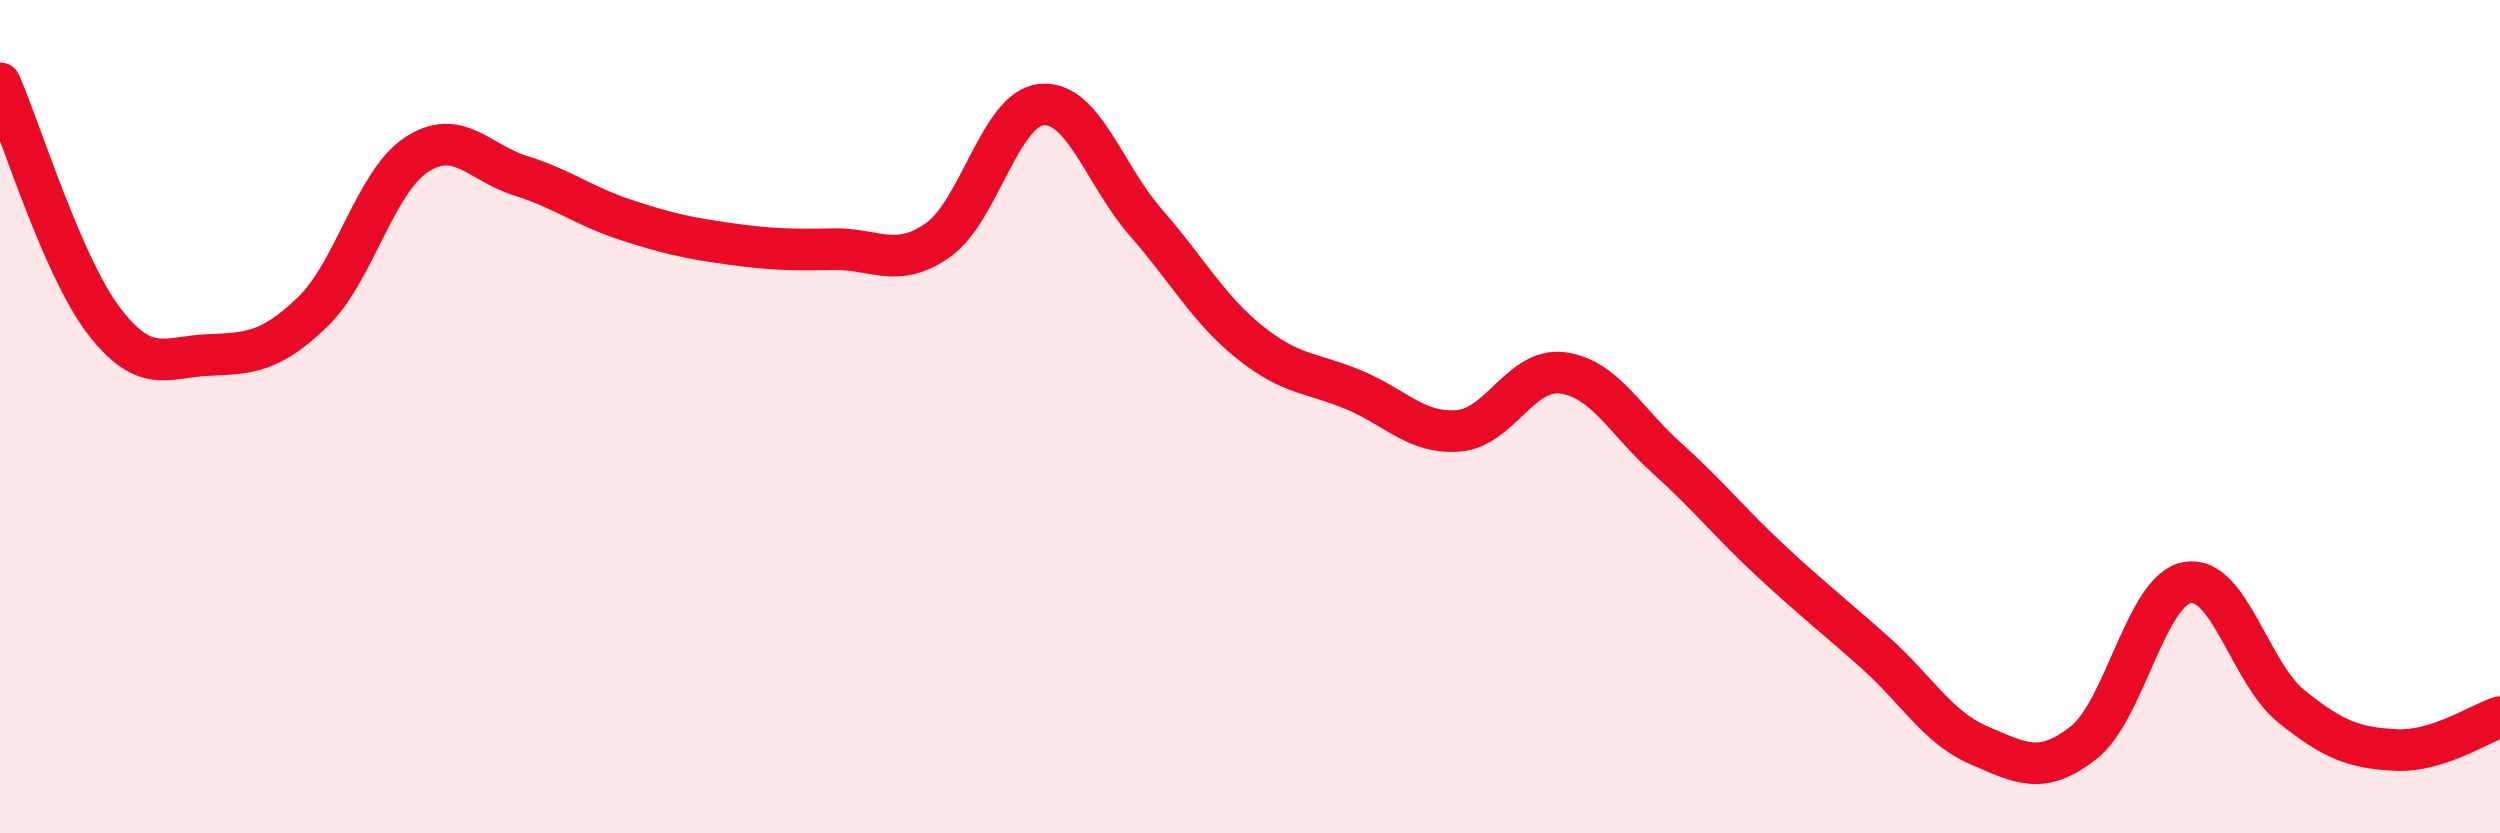
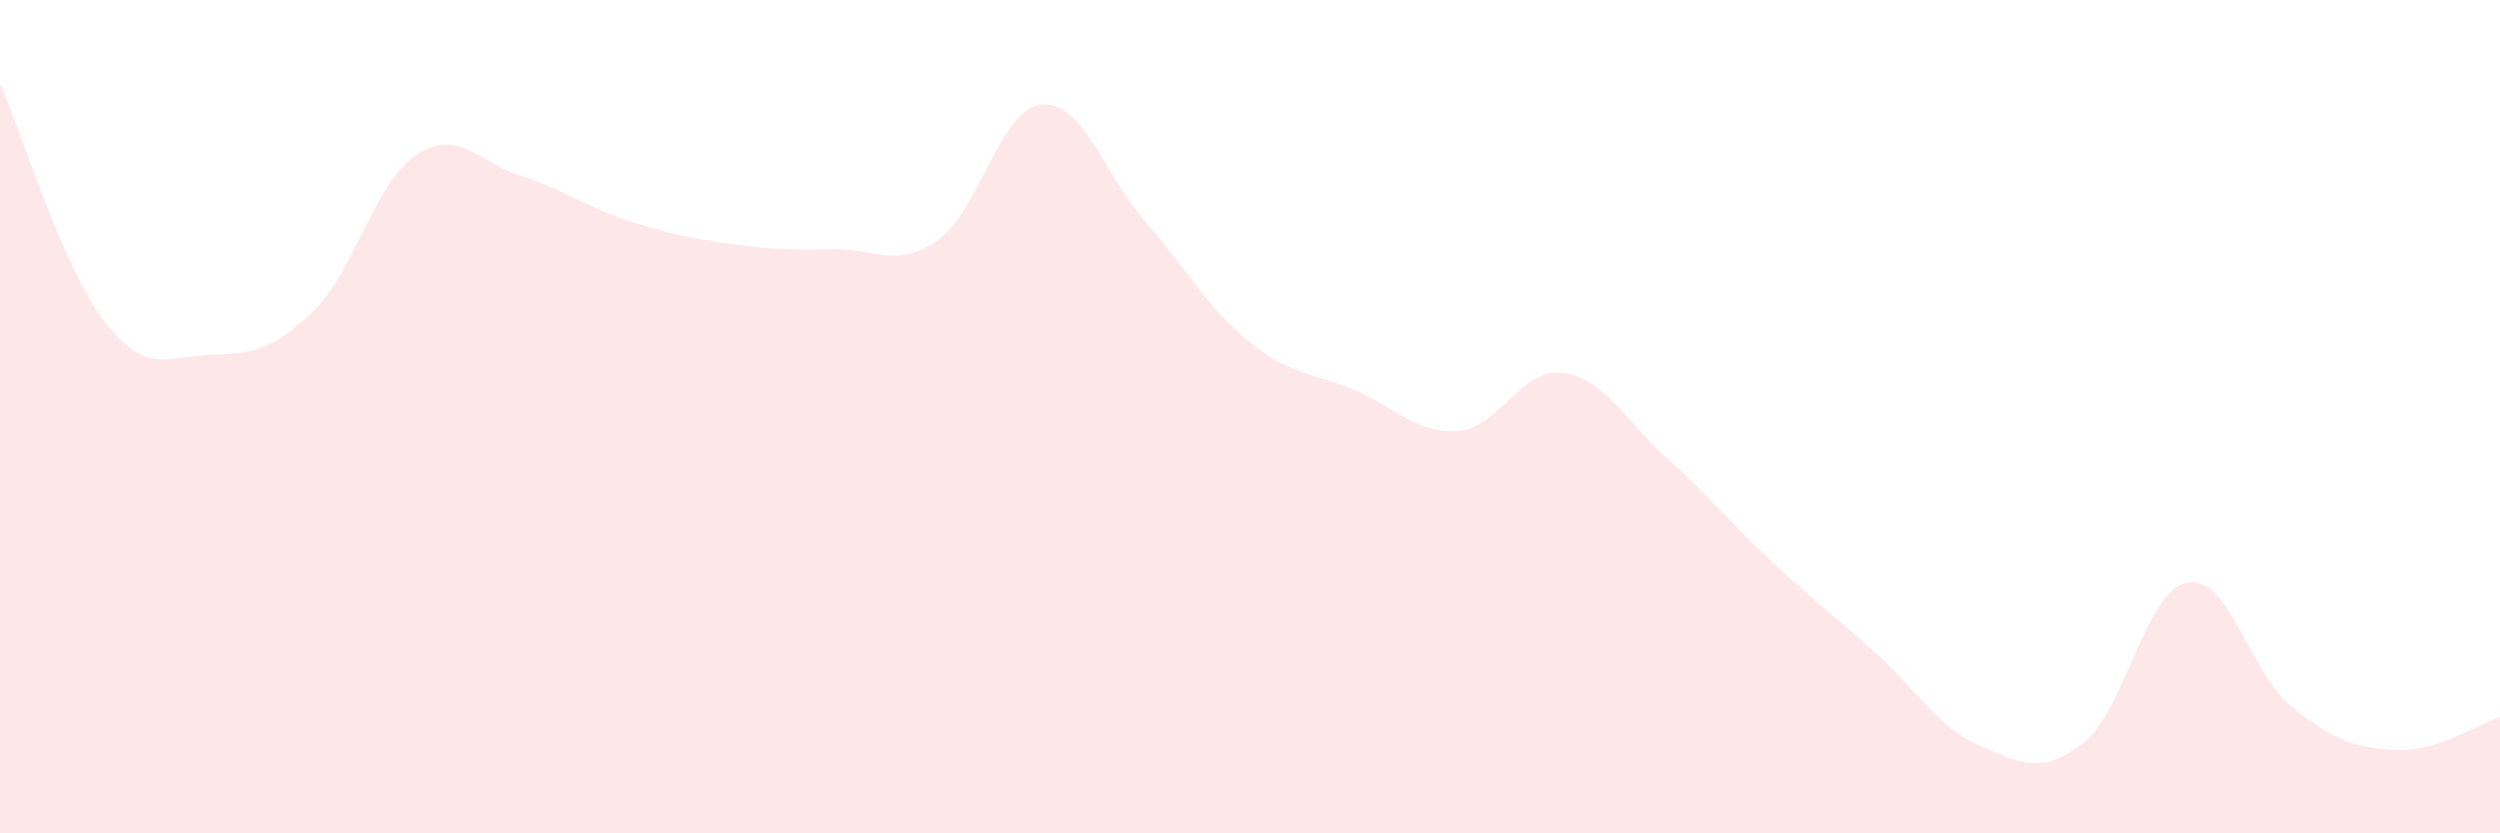
<svg xmlns="http://www.w3.org/2000/svg" width="60" height="20" viewBox="0 0 60 20">
  <path d="M 0,2 C 0.5,3.14 1.5,6.41 2.5,7.71 C 3.5,9.01 4,8.56 5,8.52 C 6,8.48 6.5,8.45 7.5,7.49 C 8.5,6.53 9,4.36 10,3.71 C 11,3.06 11.5,3.91 12.5,4.22 C 13.5,4.53 14,4.94 15,5.27 C 16,5.6 16.5,5.71 17.5,5.85 C 18.5,5.99 19,6 20,5.98 C 21,5.96 21.5,6.46 22.5,5.77 C 23.5,5.08 24,2.6 25,2.51 C 26,2.42 26.5,4.2 27.5,5.34 C 28.5,6.48 29,7.42 30,8.22 C 31,9.02 31.5,8.94 32.5,9.36 C 33.5,9.78 34,10.42 35,10.34 C 36,10.26 36.5,8.82 37.5,8.95 C 38.5,9.08 39,10.09 40,10.99 C 41,11.89 41.5,12.53 42.5,13.46 C 43.5,14.39 44,14.77 45,15.66 C 46,16.55 46.5,17.46 47.5,17.89 C 48.5,18.32 49,18.61 50,17.83 C 51,17.05 51.5,14.15 52.5,13.98 C 53.5,13.81 54,16.16 55,16.96 C 56,17.76 56.5,17.95 57.5,18 C 58.5,18.05 59.5,17.37 60,17.21L60 20L0 20Z" fill="#EB0A25" opacity="0.1" stroke-linecap="round" stroke-linejoin="round" />
-   <path d="M 0,2 C 0.5,3.14 1.5,6.41 2.5,7.71 C 3.5,9.01 4,8.56 5,8.52 C 6,8.48 6.5,8.45 7.5,7.49 C 8.5,6.53 9,4.36 10,3.71 C 11,3.06 11.5,3.91 12.5,4.22 C 13.5,4.53 14,4.94 15,5.27 C 16,5.6 16.5,5.71 17.5,5.85 C 18.5,5.99 19,6 20,5.98 C 21,5.96 21.5,6.46 22.5,5.77 C 23.5,5.08 24,2.6 25,2.51 C 26,2.42 26.5,4.2 27.5,5.34 C 28.5,6.48 29,7.42 30,8.22 C 31,9.02 31.5,8.94 32.5,9.36 C 33.5,9.78 34,10.42 35,10.34 C 36,10.26 36.5,8.82 37.5,8.95 C 38.5,9.08 39,10.09 40,10.99 C 41,11.89 41.5,12.53 42.5,13.46 C 43.5,14.39 44,14.77 45,15.66 C 46,16.55 46.5,17.46 47.5,17.89 C 48.5,18.32 49,18.61 50,17.83 C 51,17.05 51.5,14.15 52.5,13.98 C 53.5,13.81 54,16.16 55,16.96 C 56,17.76 56.5,17.95 57.5,18 C 58.5,18.05 59.5,17.37 60,17.21" stroke="#EB0A25" stroke-width="1" fill="none" stroke-linecap="round" stroke-linejoin="round" />
</svg>